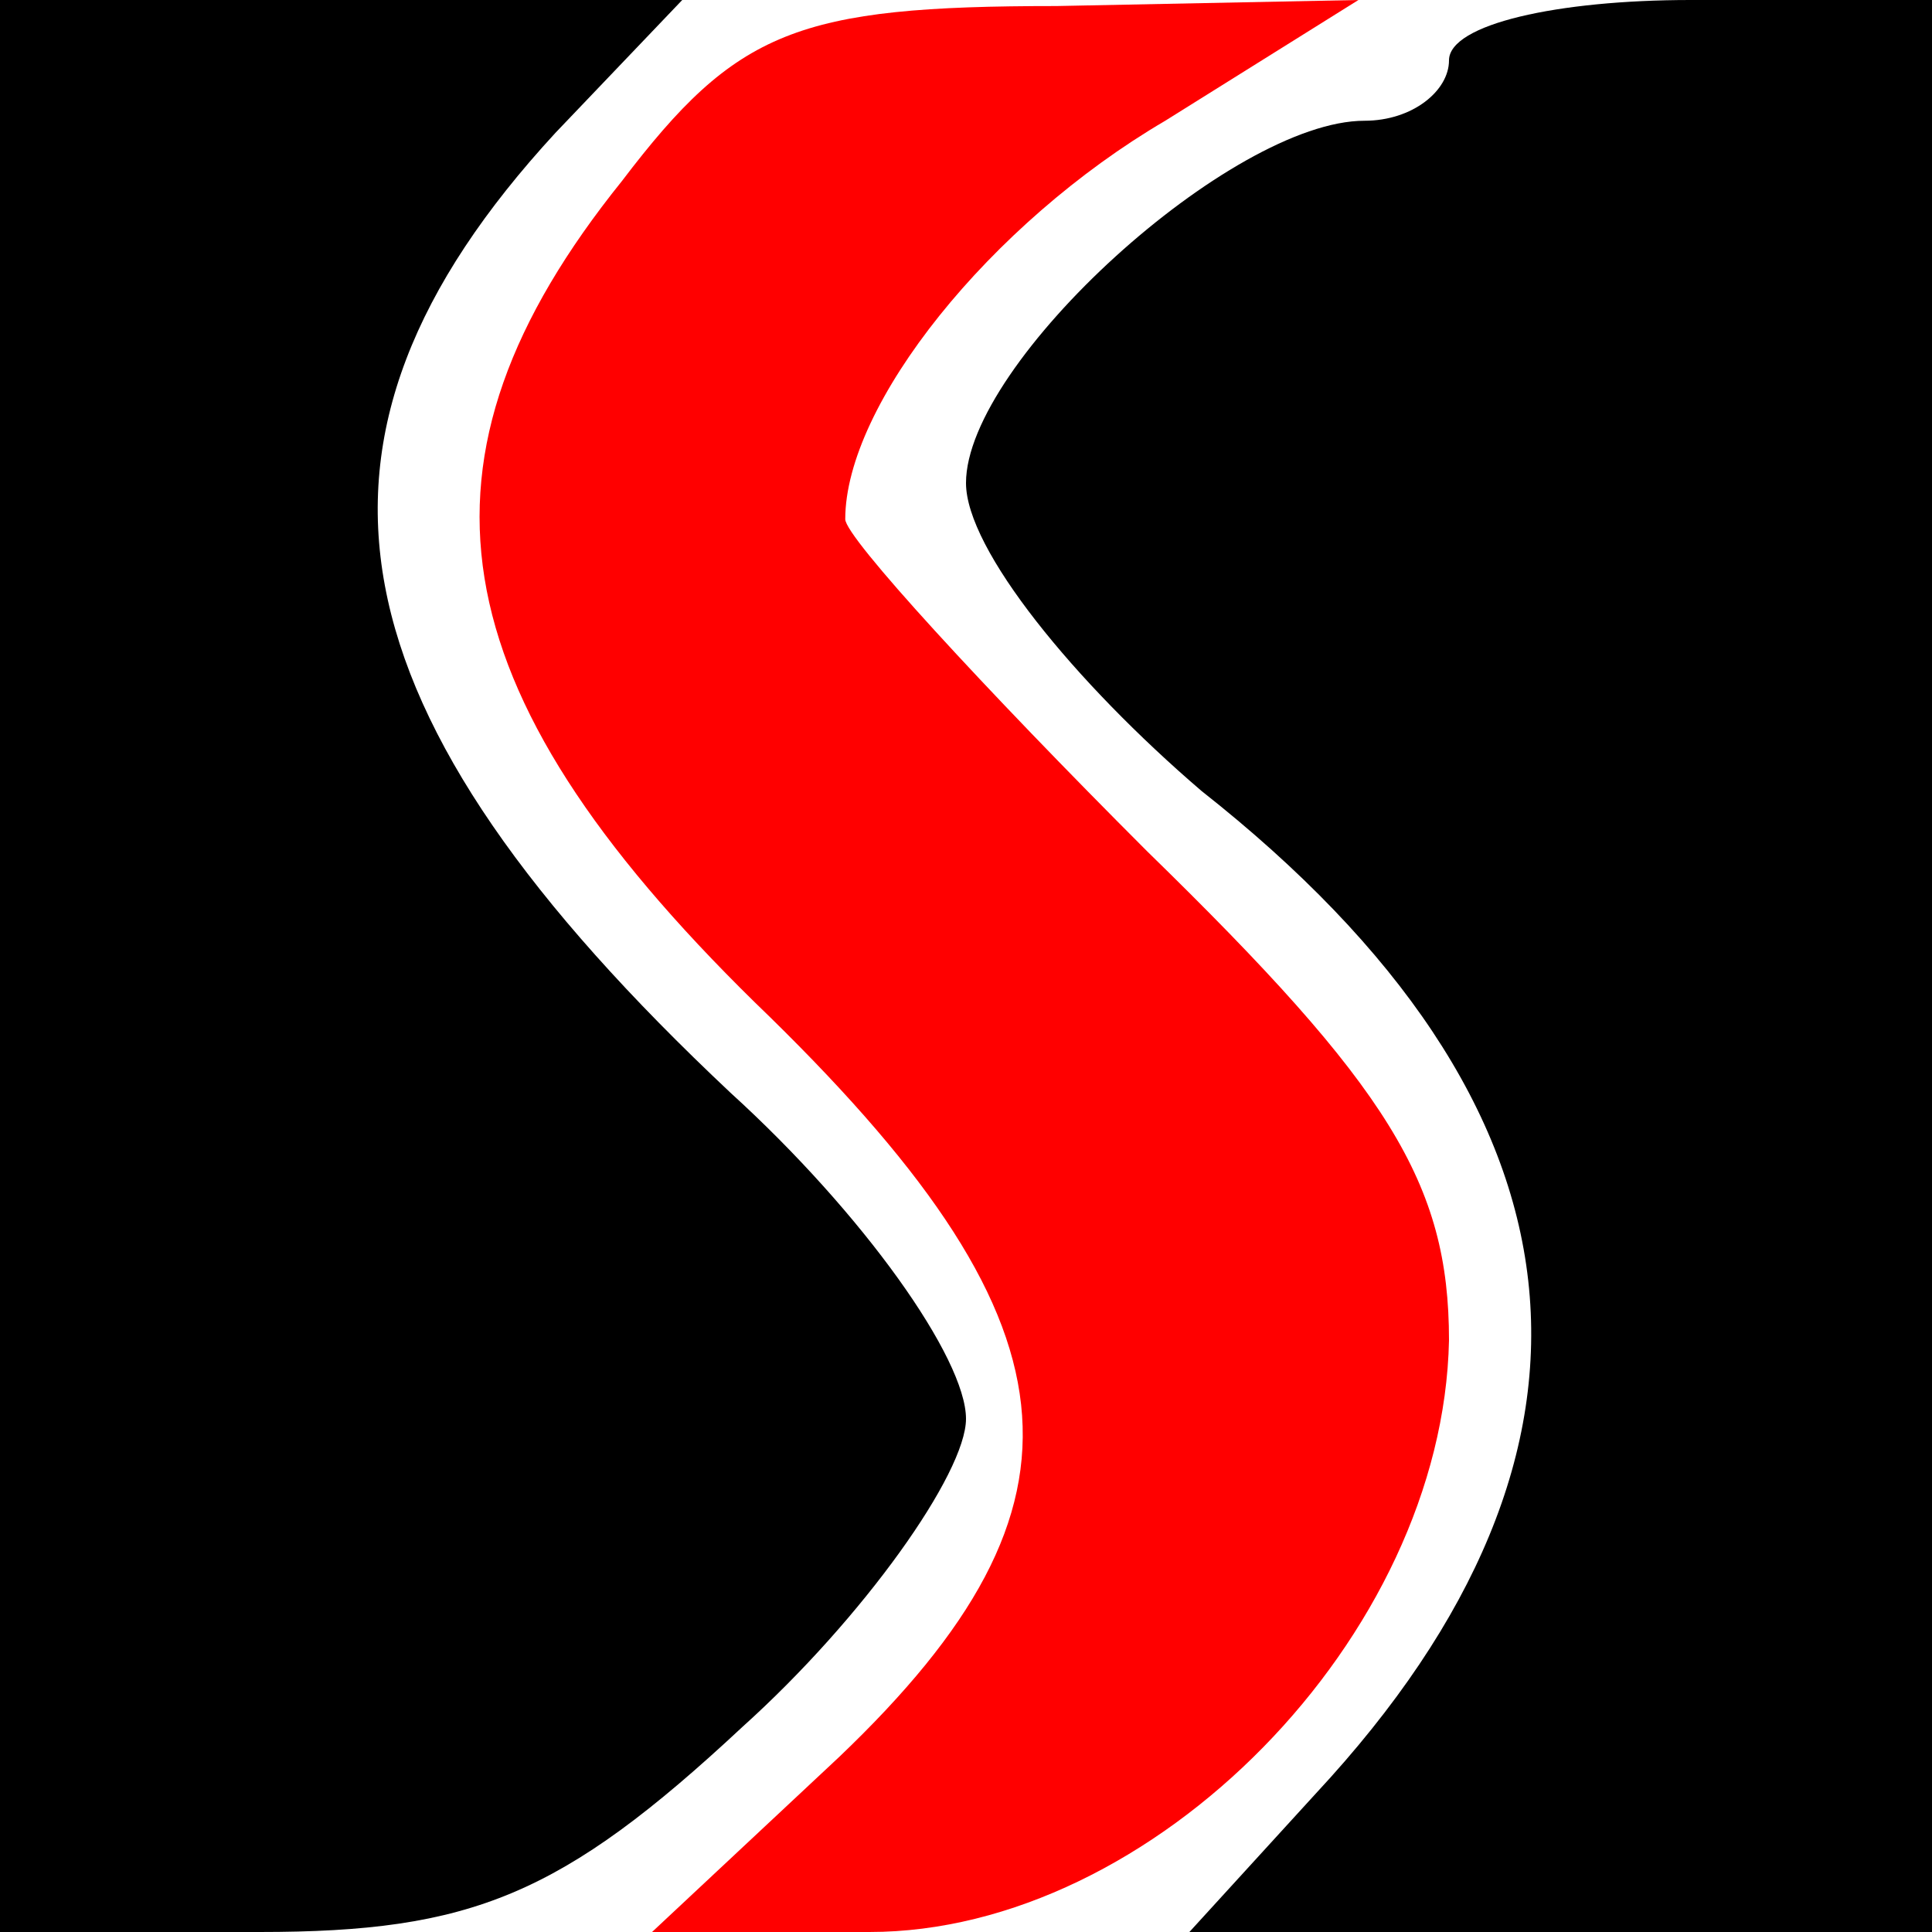
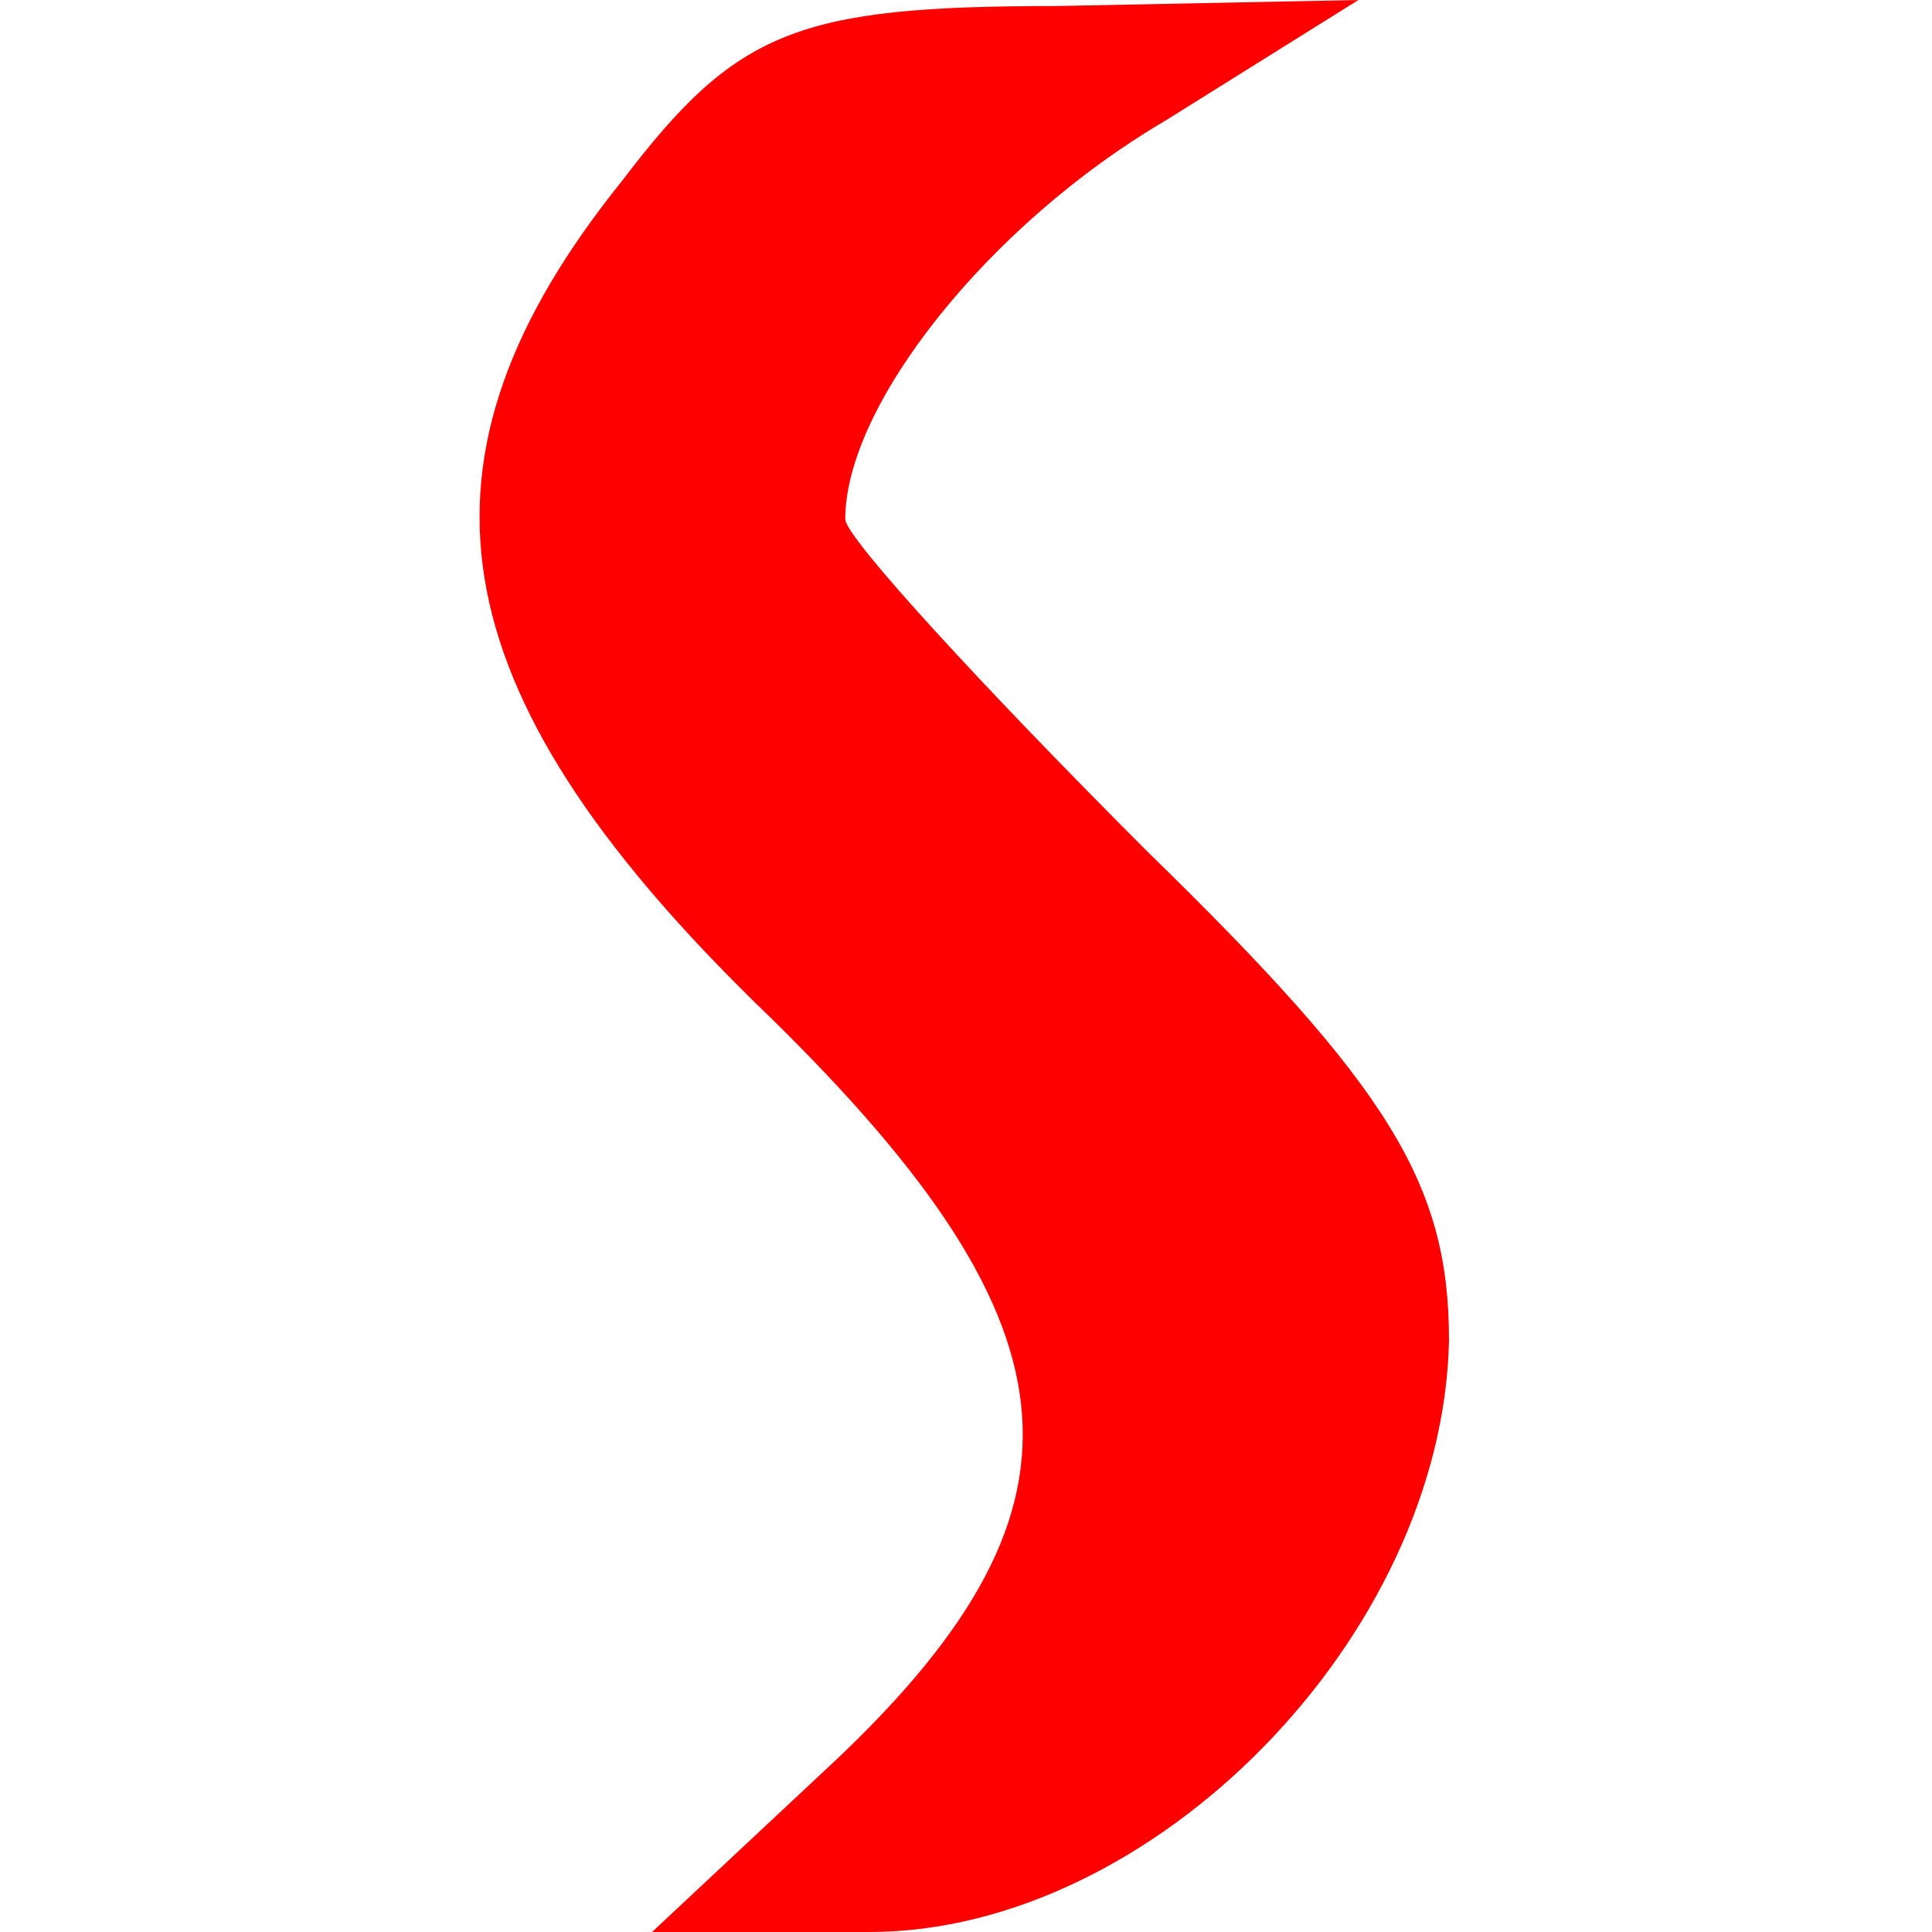
<svg xmlns="http://www.w3.org/2000/svg" version="1.0" width="32pt" height="32pt" viewBox="0 0 32 32" preserveAspectRatio="xMidYMid meet">
  <g transform="translate(0,32) scale(0.1,-0.1)" fill="#000000" stroke="none">
-     <path d="M0 160 l0 -160 43 0 c35 0 50 6 80 34 20 18 37 42 37 51 0 10 -17 34 -39 54 -67 63 -76 108 -29 159 l21 22 -56 0 -57 0 0 -160z" />
    <path fill="red" d="M103 290 c-37 -46 -31 -84 22 -136 55 -53 58 -83 14 -125 l-31 -29 36 0 c47 0 95 49 96 98 0 26 -10 42 -50 81 -27 27 -50 52 -50 55 0 19 24 49 53 66 l32 20 -50 -1 c-43 0 -53 -4 -72 -29z" />
-     <path d="M240 310 c0 -5 -6 -10 -14 -10 -22 0 -66 -40 -66 -60 0 -11 18 -33 39 -51 66 -52 72 -109 19 -166 l-21 -23 61 0 62 0 0 160 0 160 -40 0 c-22 0 -40 -4 -40 -10z" />
  </g>
</svg>